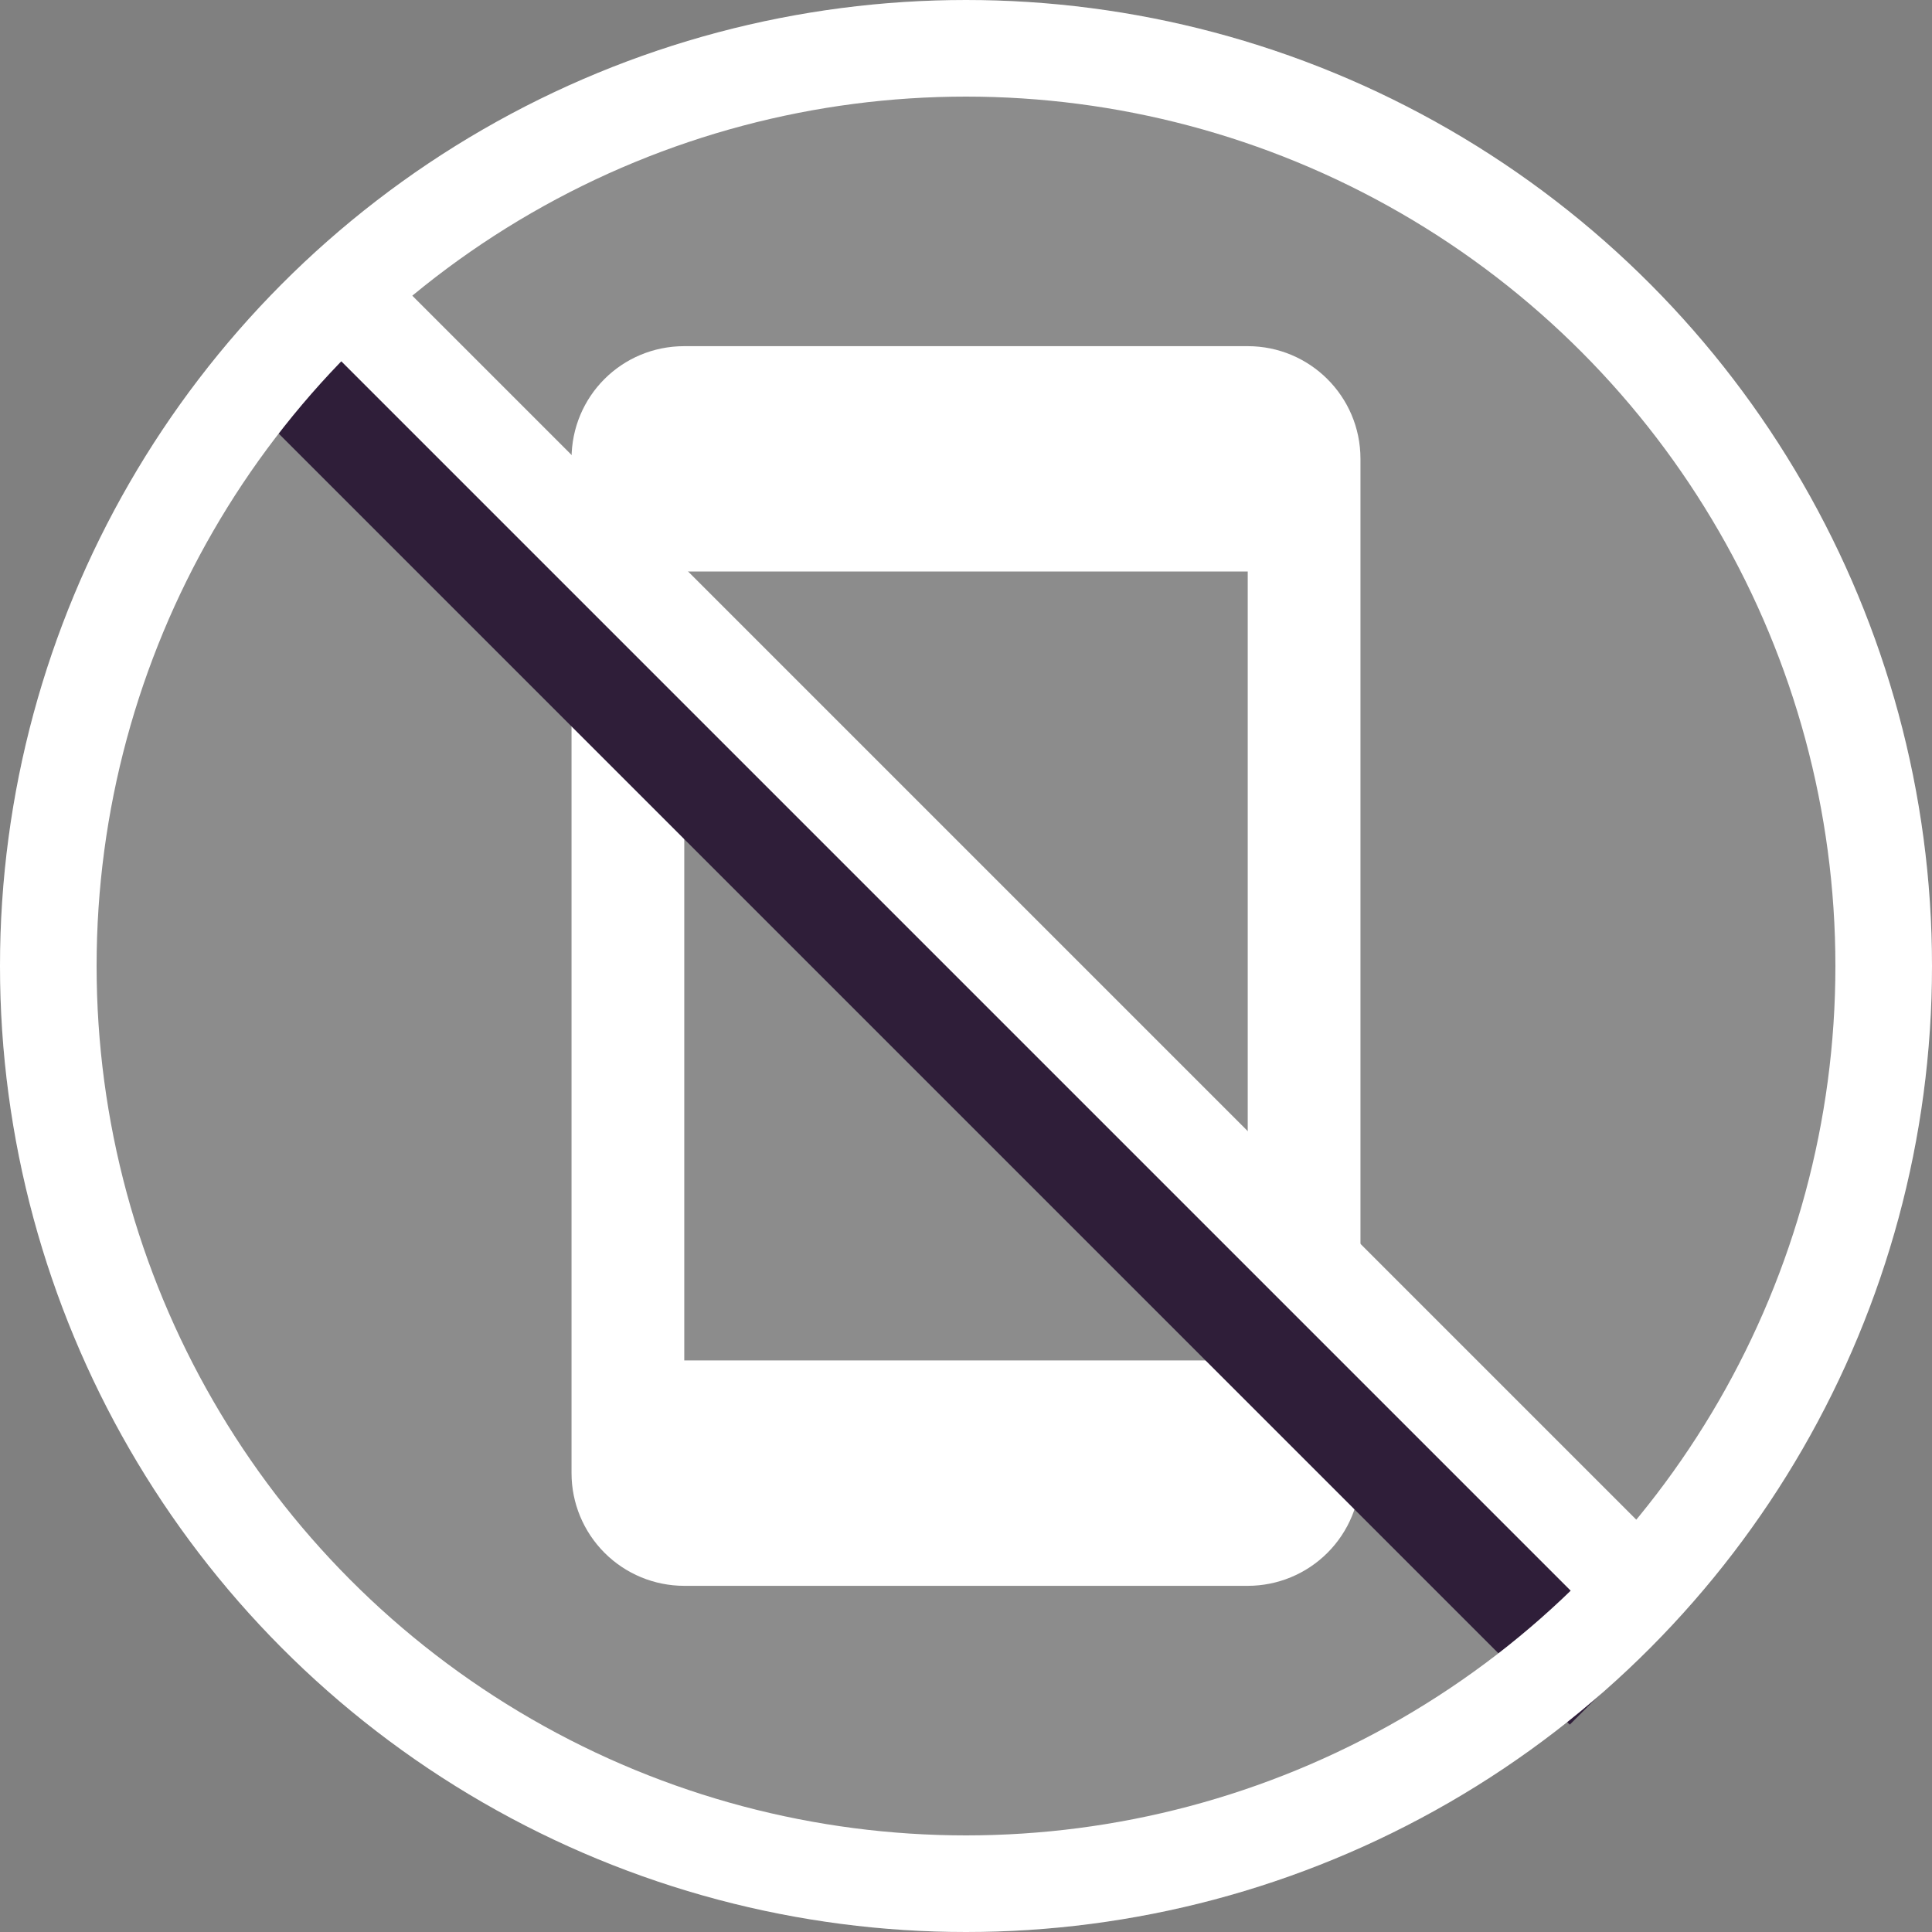
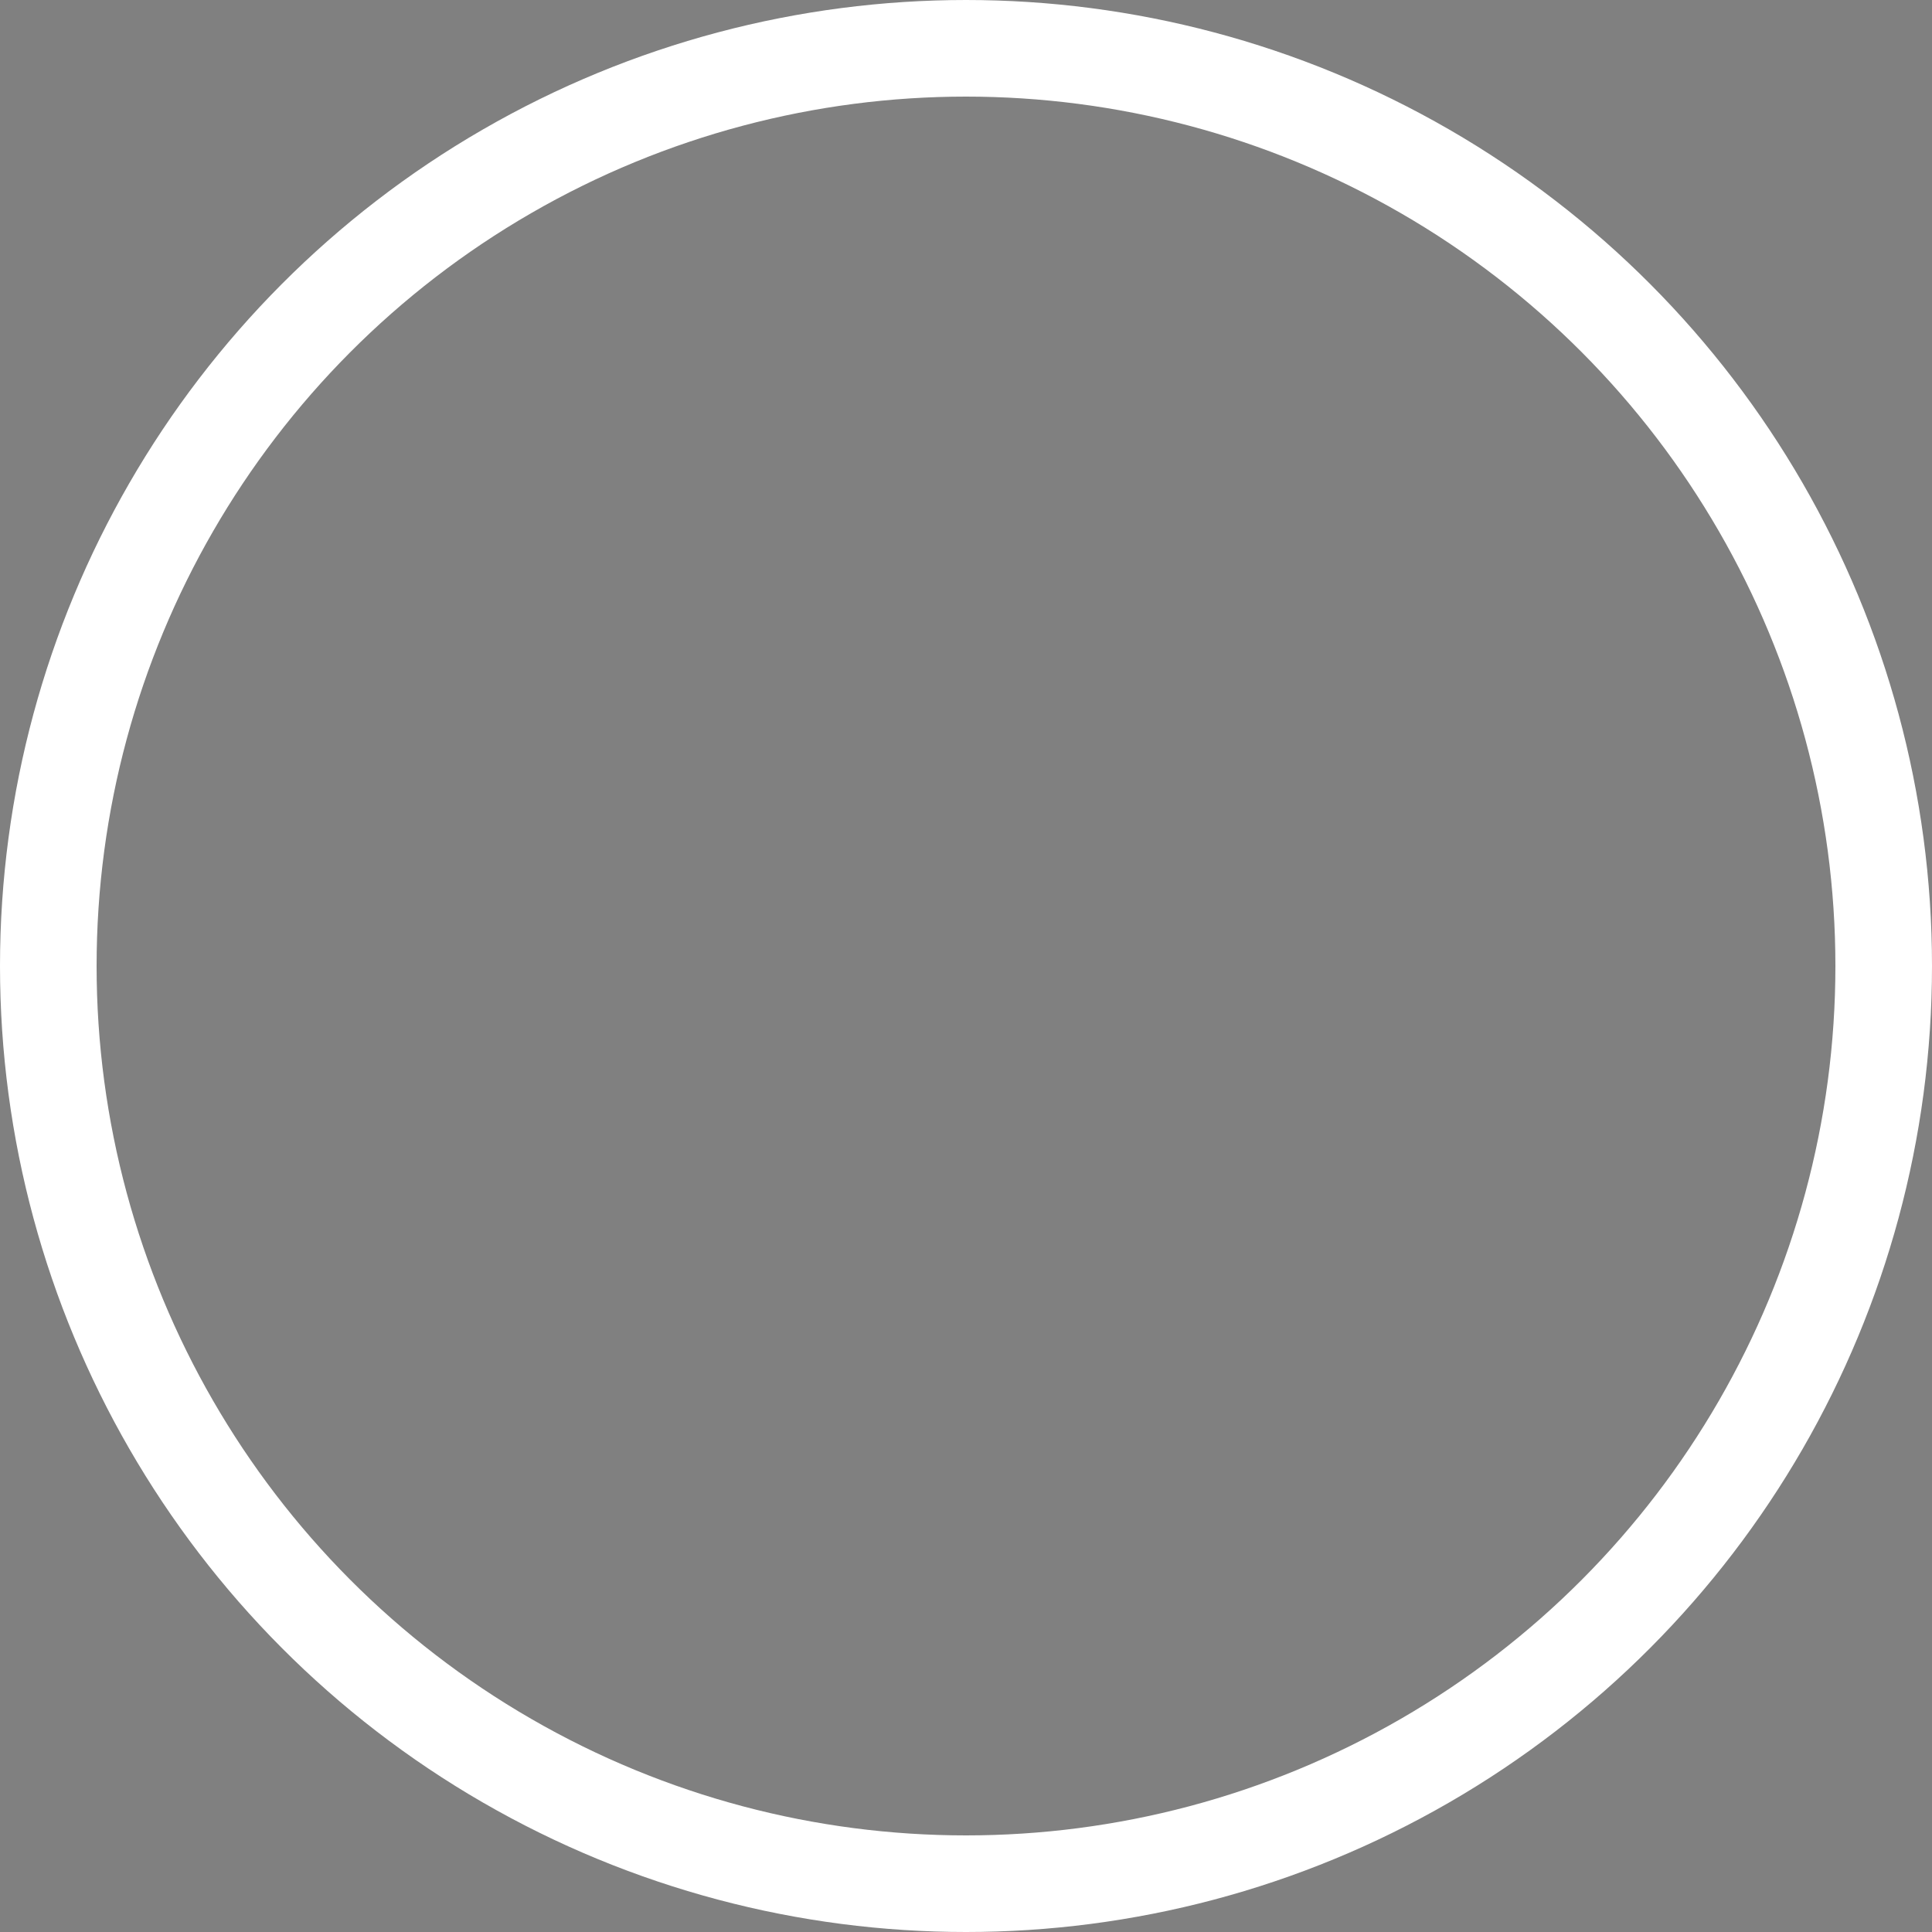
<svg xmlns="http://www.w3.org/2000/svg" width="40" height="40" viewBox="0 0 40 40" fill="none">
  <rect x="0" y="0" width="40" height="40" fill="#808080" stroke="none" />
-   <circle opacity="0.1" cx="20" cy="20" r="20" fill="white" />
-   <path d="M25.833 28.166H14.167V11.833H25.833V28.166ZM25.833 7.167H14.167C12.872 7.167 11.833 8.205 11.833 9.5V30.5C11.833 31.119 12.079 31.712 12.517 32.15C12.954 32.587 13.548 32.833 14.167 32.833H25.833C26.452 32.833 27.046 32.587 27.483 32.15C27.921 31.712 28.167 31.119 28.167 30.5V9.5C28.167 8.205 27.117 7.167 25.833 7.167Z" fill="white" />
-   <path fill-rule="evenodd" clip-rule="evenodd" d="M32.5 35.707L5 8.207L6.414 6.793L33.914 34.293L32.5 35.707Z" fill="#2F1E39" />
  <circle cx="20" cy="20" r="19" stroke="white" stroke-width="2" />
-   <path fill-rule="evenodd" clip-rule="evenodd" d="M33.293 33.707L5.793 6.207L7.207 4.793L34.707 32.293L33.293 33.707Z" fill="white" />
</svg>